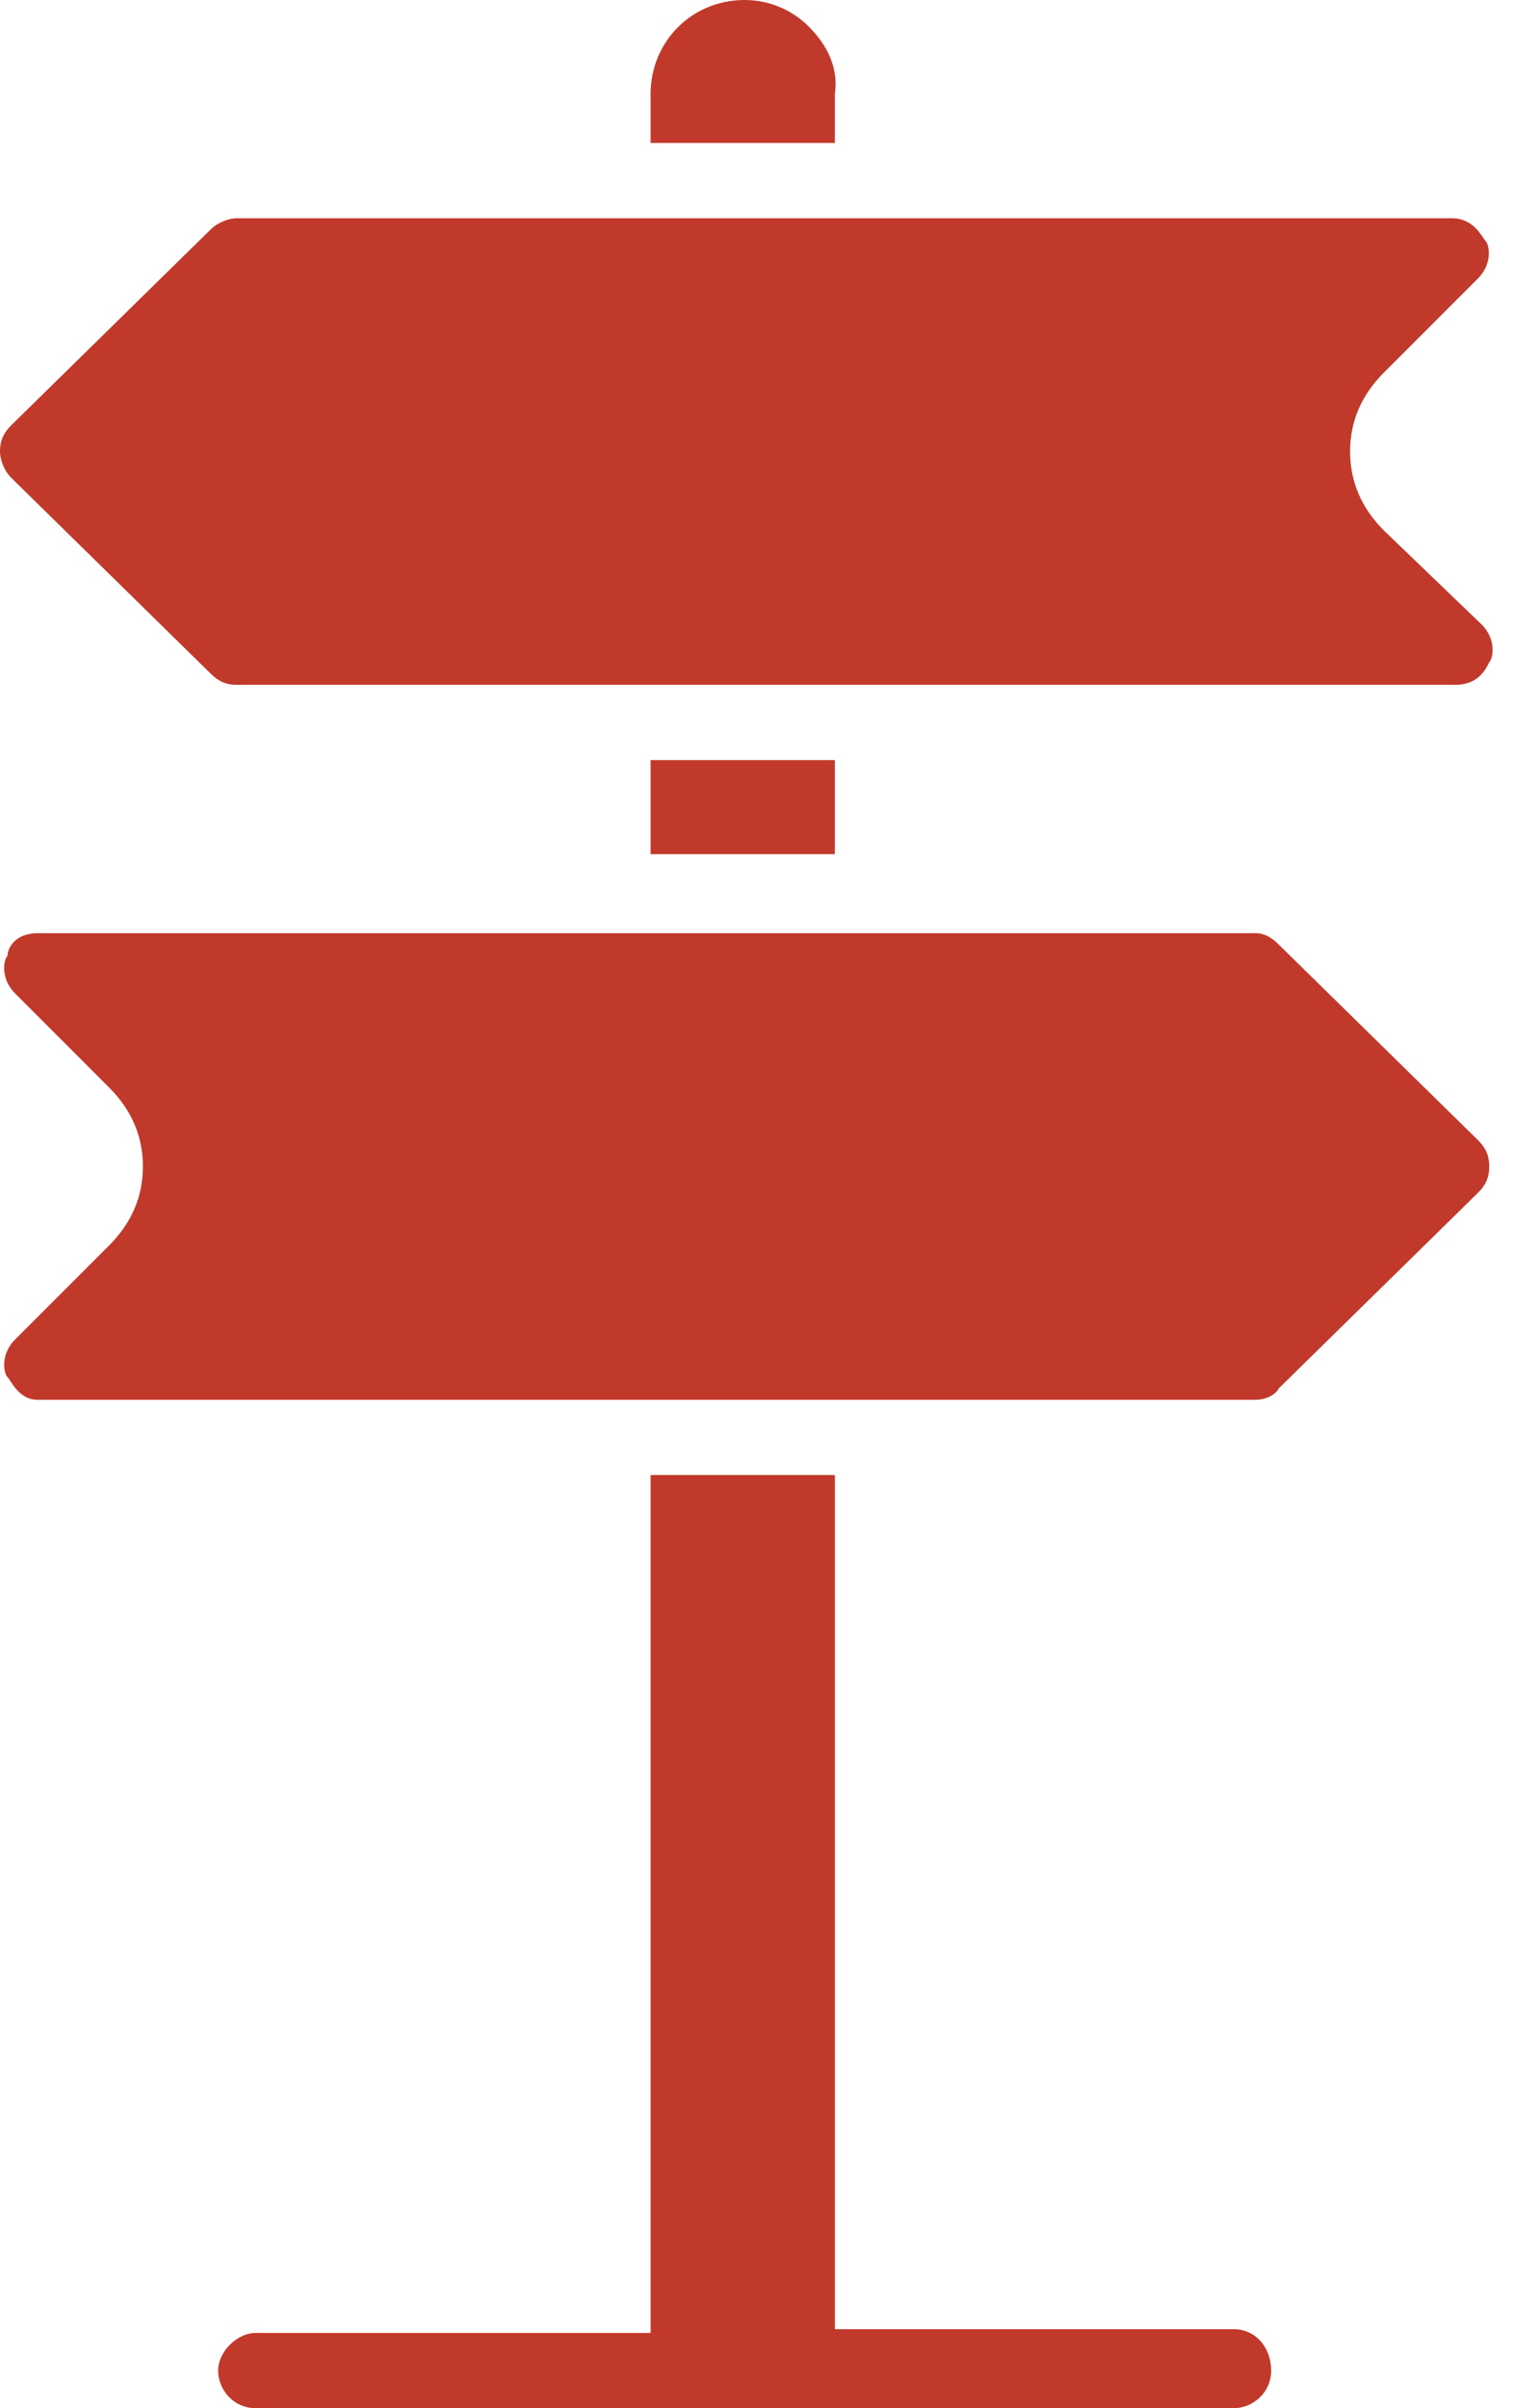
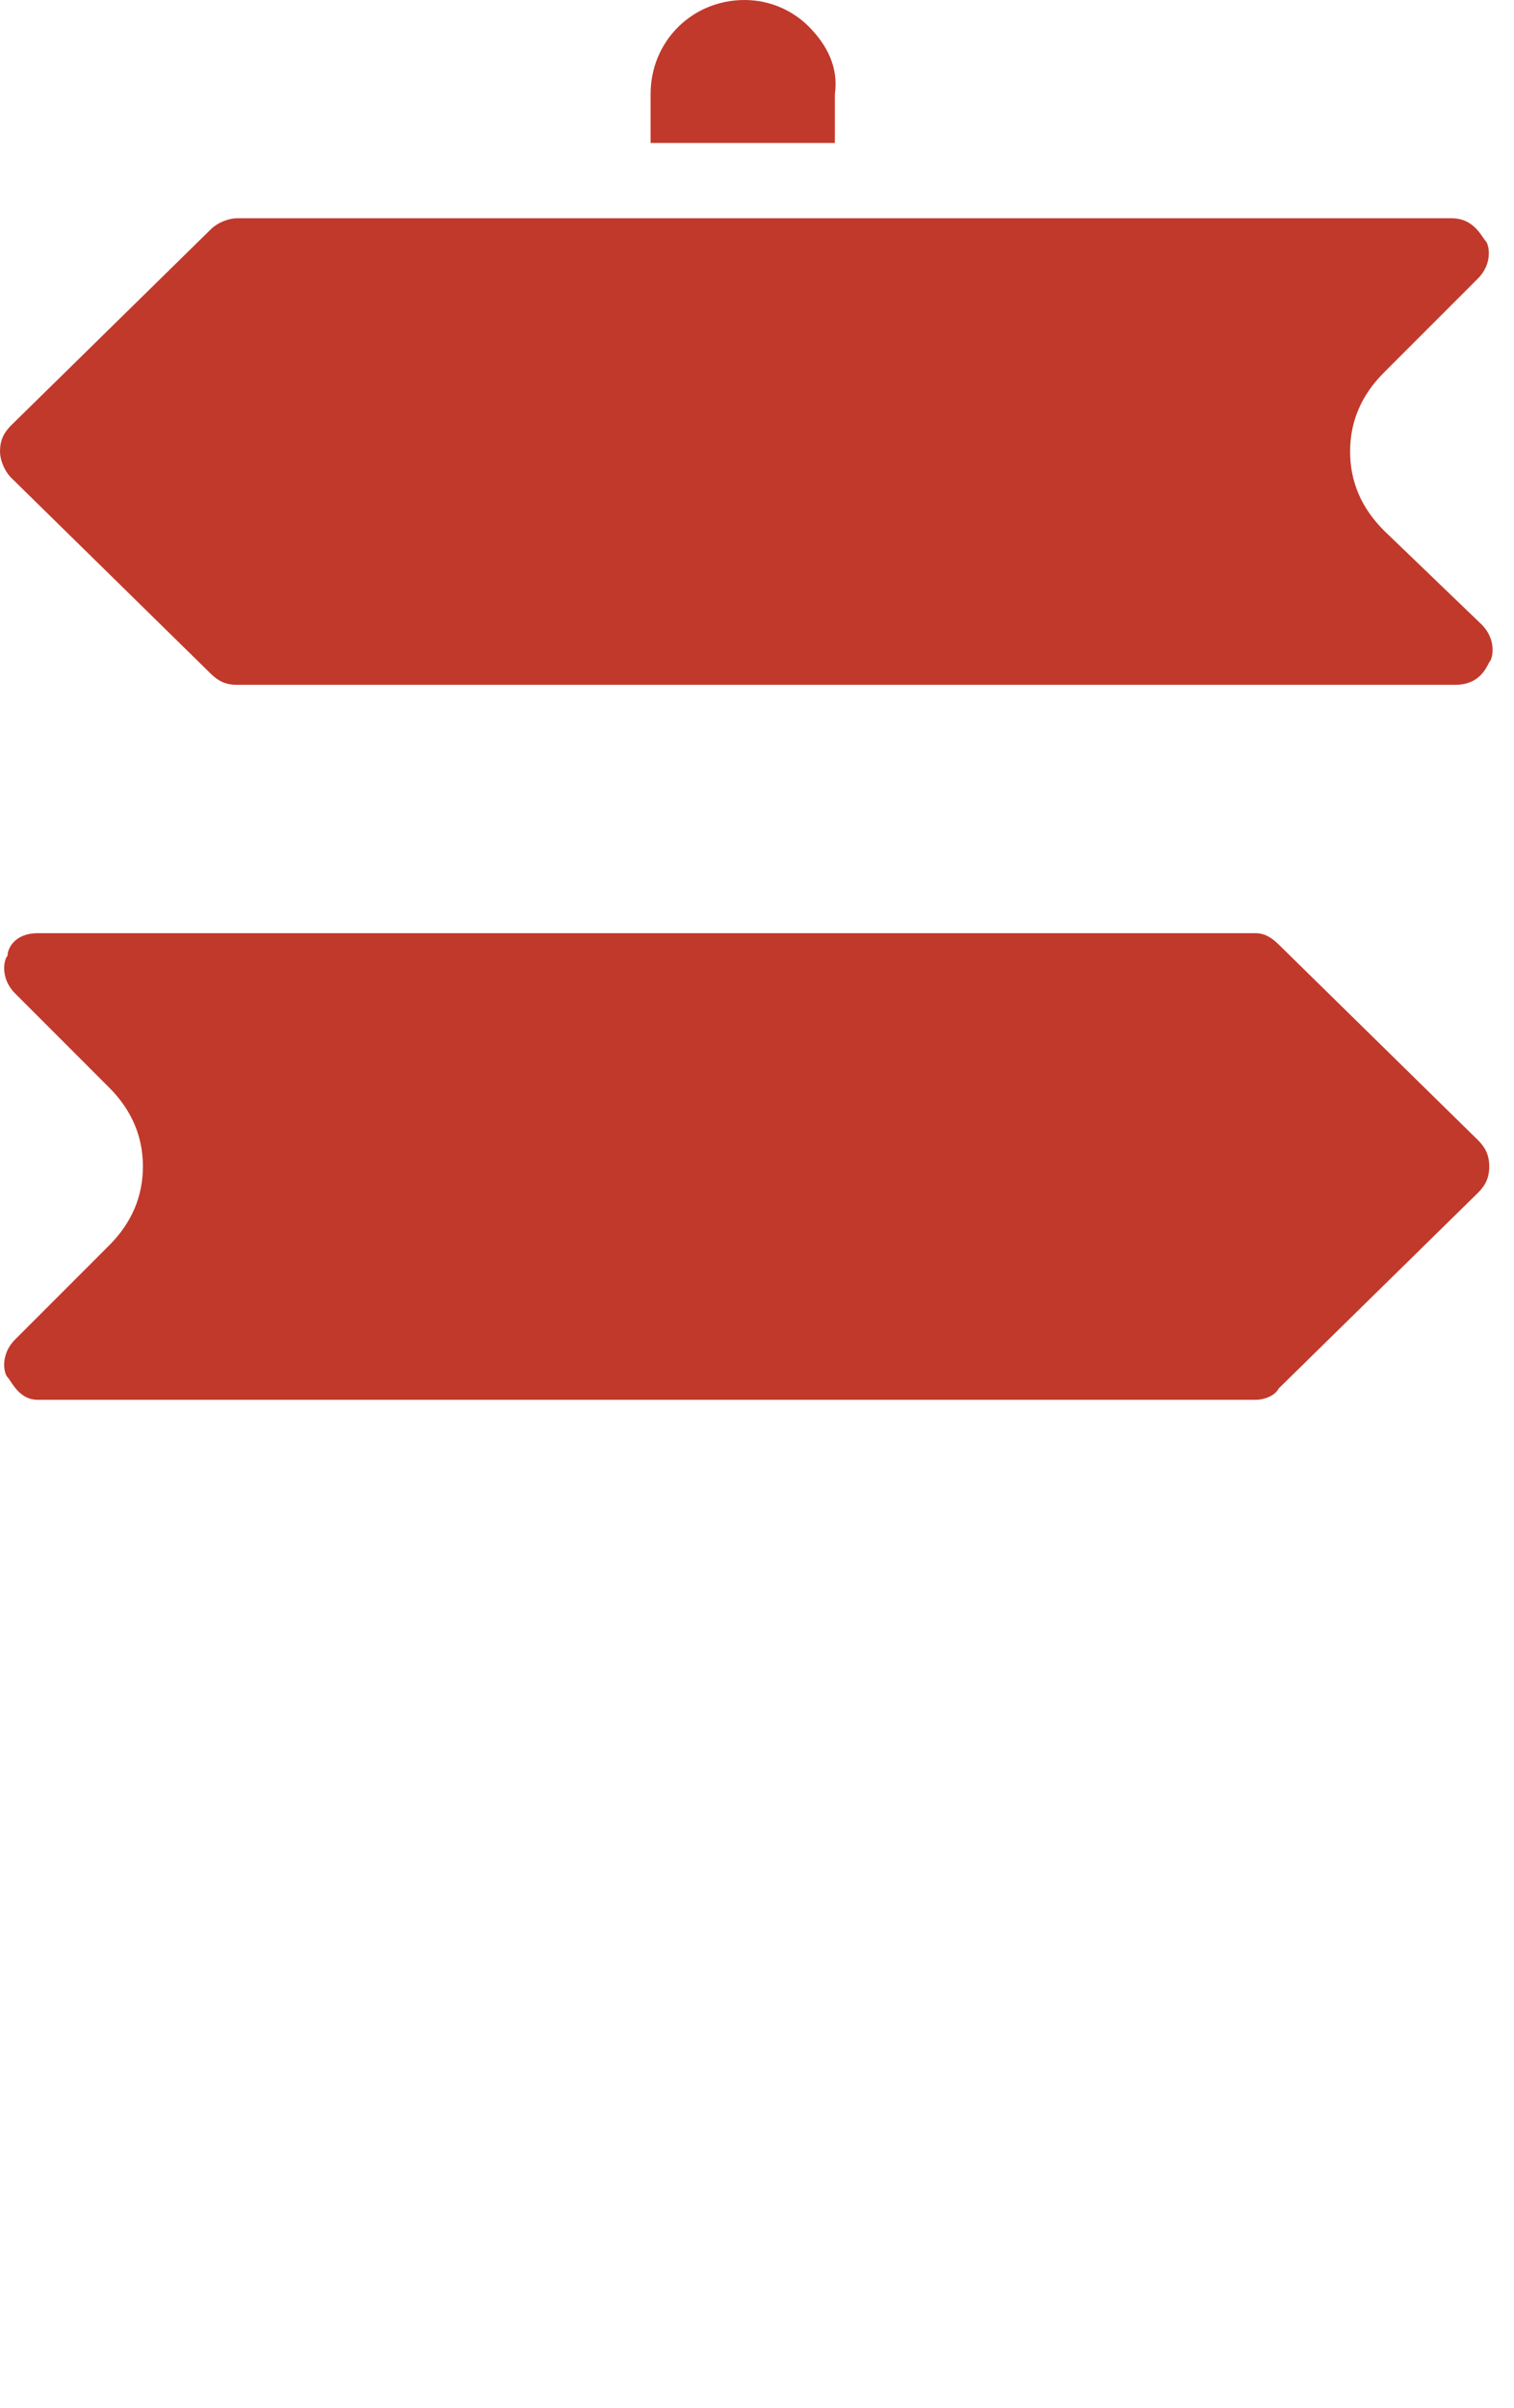
<svg xmlns="http://www.w3.org/2000/svg" width="39" height="62" viewBox="0 0 39 62" fill="none">
-   <path d="M38.072 29.353L32.938 24.316C32.744 24.122 32.55 24.025 32.356 24.025H0.969C0.388 24.025 0.194 24.413 0.194 24.606C0.097 24.703 5.48549e-07 25.188 0.388 25.575L2.809 27.997C3.391 28.578 3.681 29.256 3.681 30.031C3.681 30.806 3.391 31.484 2.809 32.066L0.388 34.487C5.48549e-07 34.875 0.097 35.359 0.194 35.456C0.291 35.553 0.484 36.038 0.969 36.038H32.356C32.55 36.038 32.841 35.941 32.938 35.747L38.072 30.709C38.266 30.516 38.362 30.322 38.362 30.031C38.362 29.741 38.266 29.547 38.072 29.353ZM16.759 19.569V21.991H21.506V19.569H16.759ZM35.65 13.659C35.069 13.078 34.778 12.4 34.778 11.625C34.778 10.85 35.069 10.172 35.65 9.591L38.072 7.169C38.459 6.781 38.362 6.297 38.266 6.2C38.169 6.103 37.975 5.619 37.394 5.619H22.572H15.791H6.103C5.909 5.619 5.619 5.716 5.425 5.909L0.291 10.947C0.097 11.141 0 11.334 0 11.625C0 11.819 0.097 12.109 0.291 12.303L5.425 17.341C5.619 17.534 5.812 17.631 6.103 17.631H37.491C38.072 17.631 38.266 17.244 38.362 17.05C38.459 16.953 38.556 16.469 38.169 16.081L35.65 13.659ZM20.828 0.678C20.441 0.291 19.859 0 19.181 0C17.825 0 16.759 1.066 16.759 2.422V3.681H21.506V2.422C21.603 1.744 21.312 1.163 20.828 0.678Z" fill="#C1392B" />
-   <path d="M32.744 61.031C32.744 61.612 32.26 62 31.775 62H6.588C6.007 62 5.619 61.515 5.619 61.031C5.619 60.547 6.104 60.062 6.588 60.062H16.76V37.975H21.507V59.965H31.775C32.357 59.965 32.744 60.45 32.744 61.031Z" fill="#C1392B" />
+   <path d="M38.072 29.353L32.938 24.316C32.744 24.122 32.55 24.025 32.356 24.025H0.969C0.388 24.025 0.194 24.413 0.194 24.606C0.097 24.703 5.48549e-07 25.188 0.388 25.575L2.809 27.997C3.391 28.578 3.681 29.256 3.681 30.031C3.681 30.806 3.391 31.484 2.809 32.066L0.388 34.487C5.48549e-07 34.875 0.097 35.359 0.194 35.456C0.291 35.553 0.484 36.038 0.969 36.038H32.356C32.55 36.038 32.841 35.941 32.938 35.747L38.072 30.709C38.266 30.516 38.362 30.322 38.362 30.031C38.362 29.741 38.266 29.547 38.072 29.353ZM16.759 19.569H21.506V19.569H16.759ZM35.65 13.659C35.069 13.078 34.778 12.4 34.778 11.625C34.778 10.85 35.069 10.172 35.65 9.591L38.072 7.169C38.459 6.781 38.362 6.297 38.266 6.2C38.169 6.103 37.975 5.619 37.394 5.619H22.572H15.791H6.103C5.909 5.619 5.619 5.716 5.425 5.909L0.291 10.947C0.097 11.141 0 11.334 0 11.625C0 11.819 0.097 12.109 0.291 12.303L5.425 17.341C5.619 17.534 5.812 17.631 6.103 17.631H37.491C38.072 17.631 38.266 17.244 38.362 17.05C38.459 16.953 38.556 16.469 38.169 16.081L35.65 13.659ZM20.828 0.678C20.441 0.291 19.859 0 19.181 0C17.825 0 16.759 1.066 16.759 2.422V3.681H21.506V2.422C21.603 1.744 21.312 1.163 20.828 0.678Z" fill="#C1392B" />
</svg>